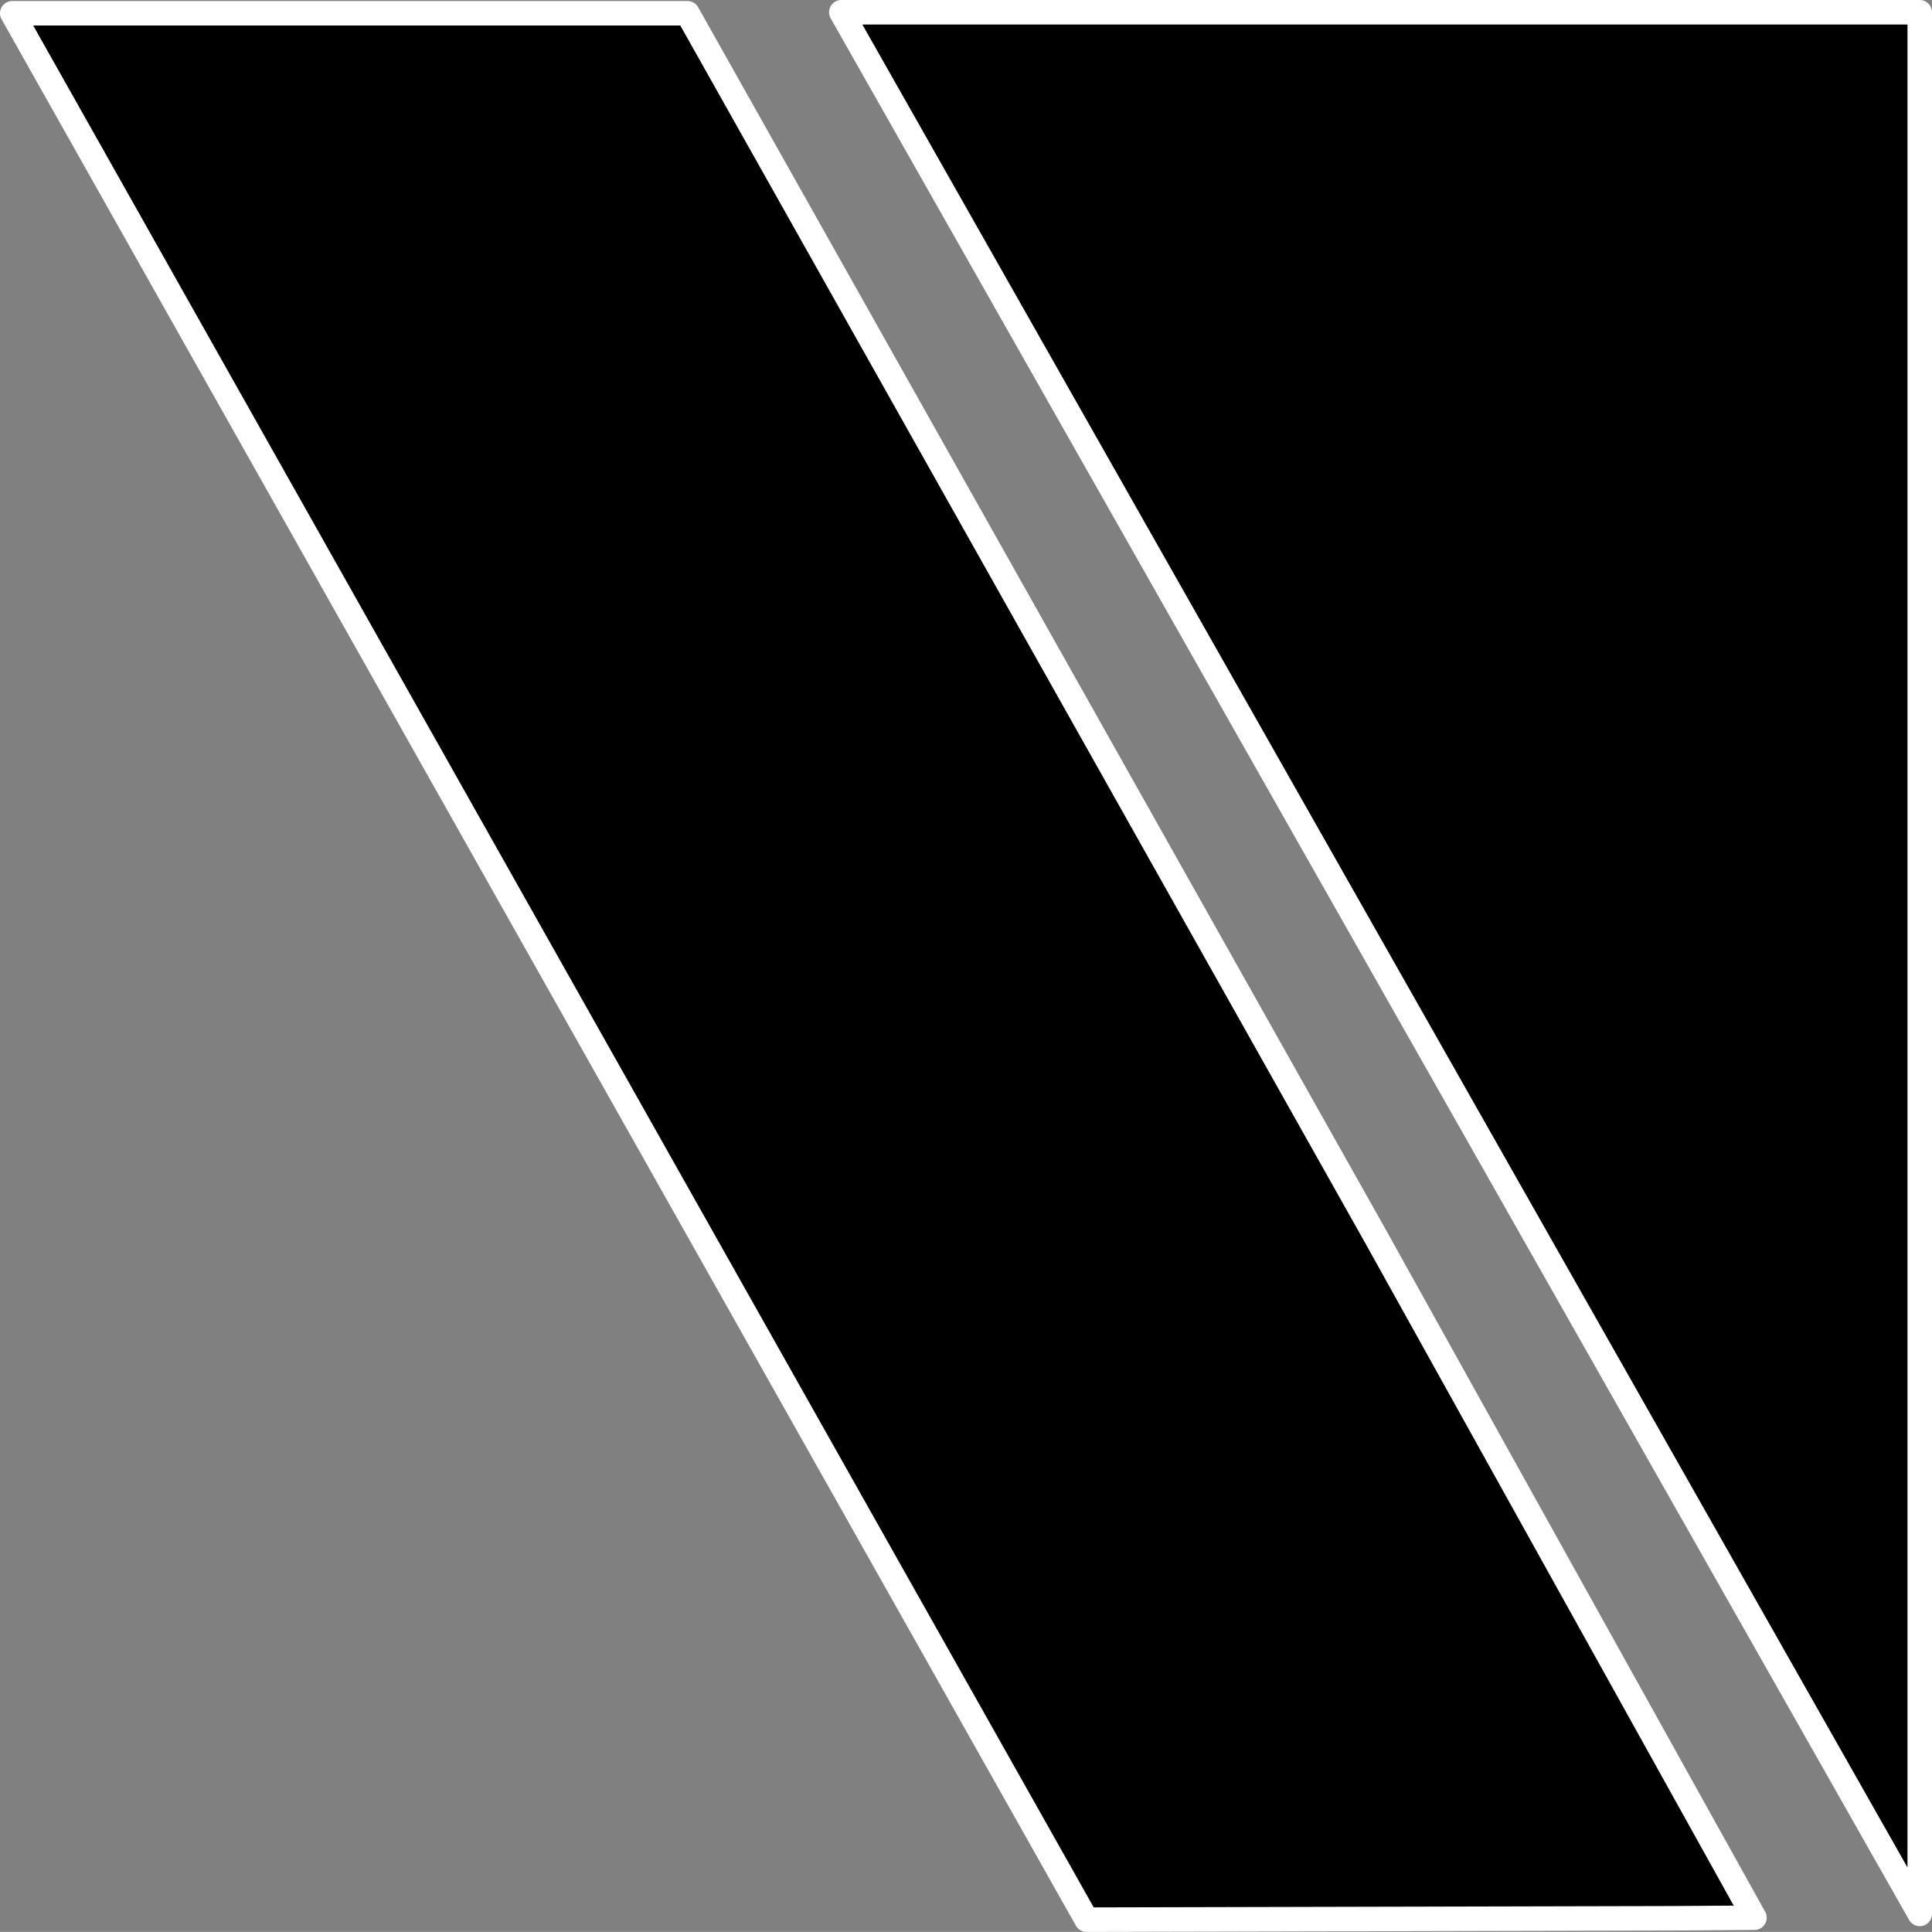
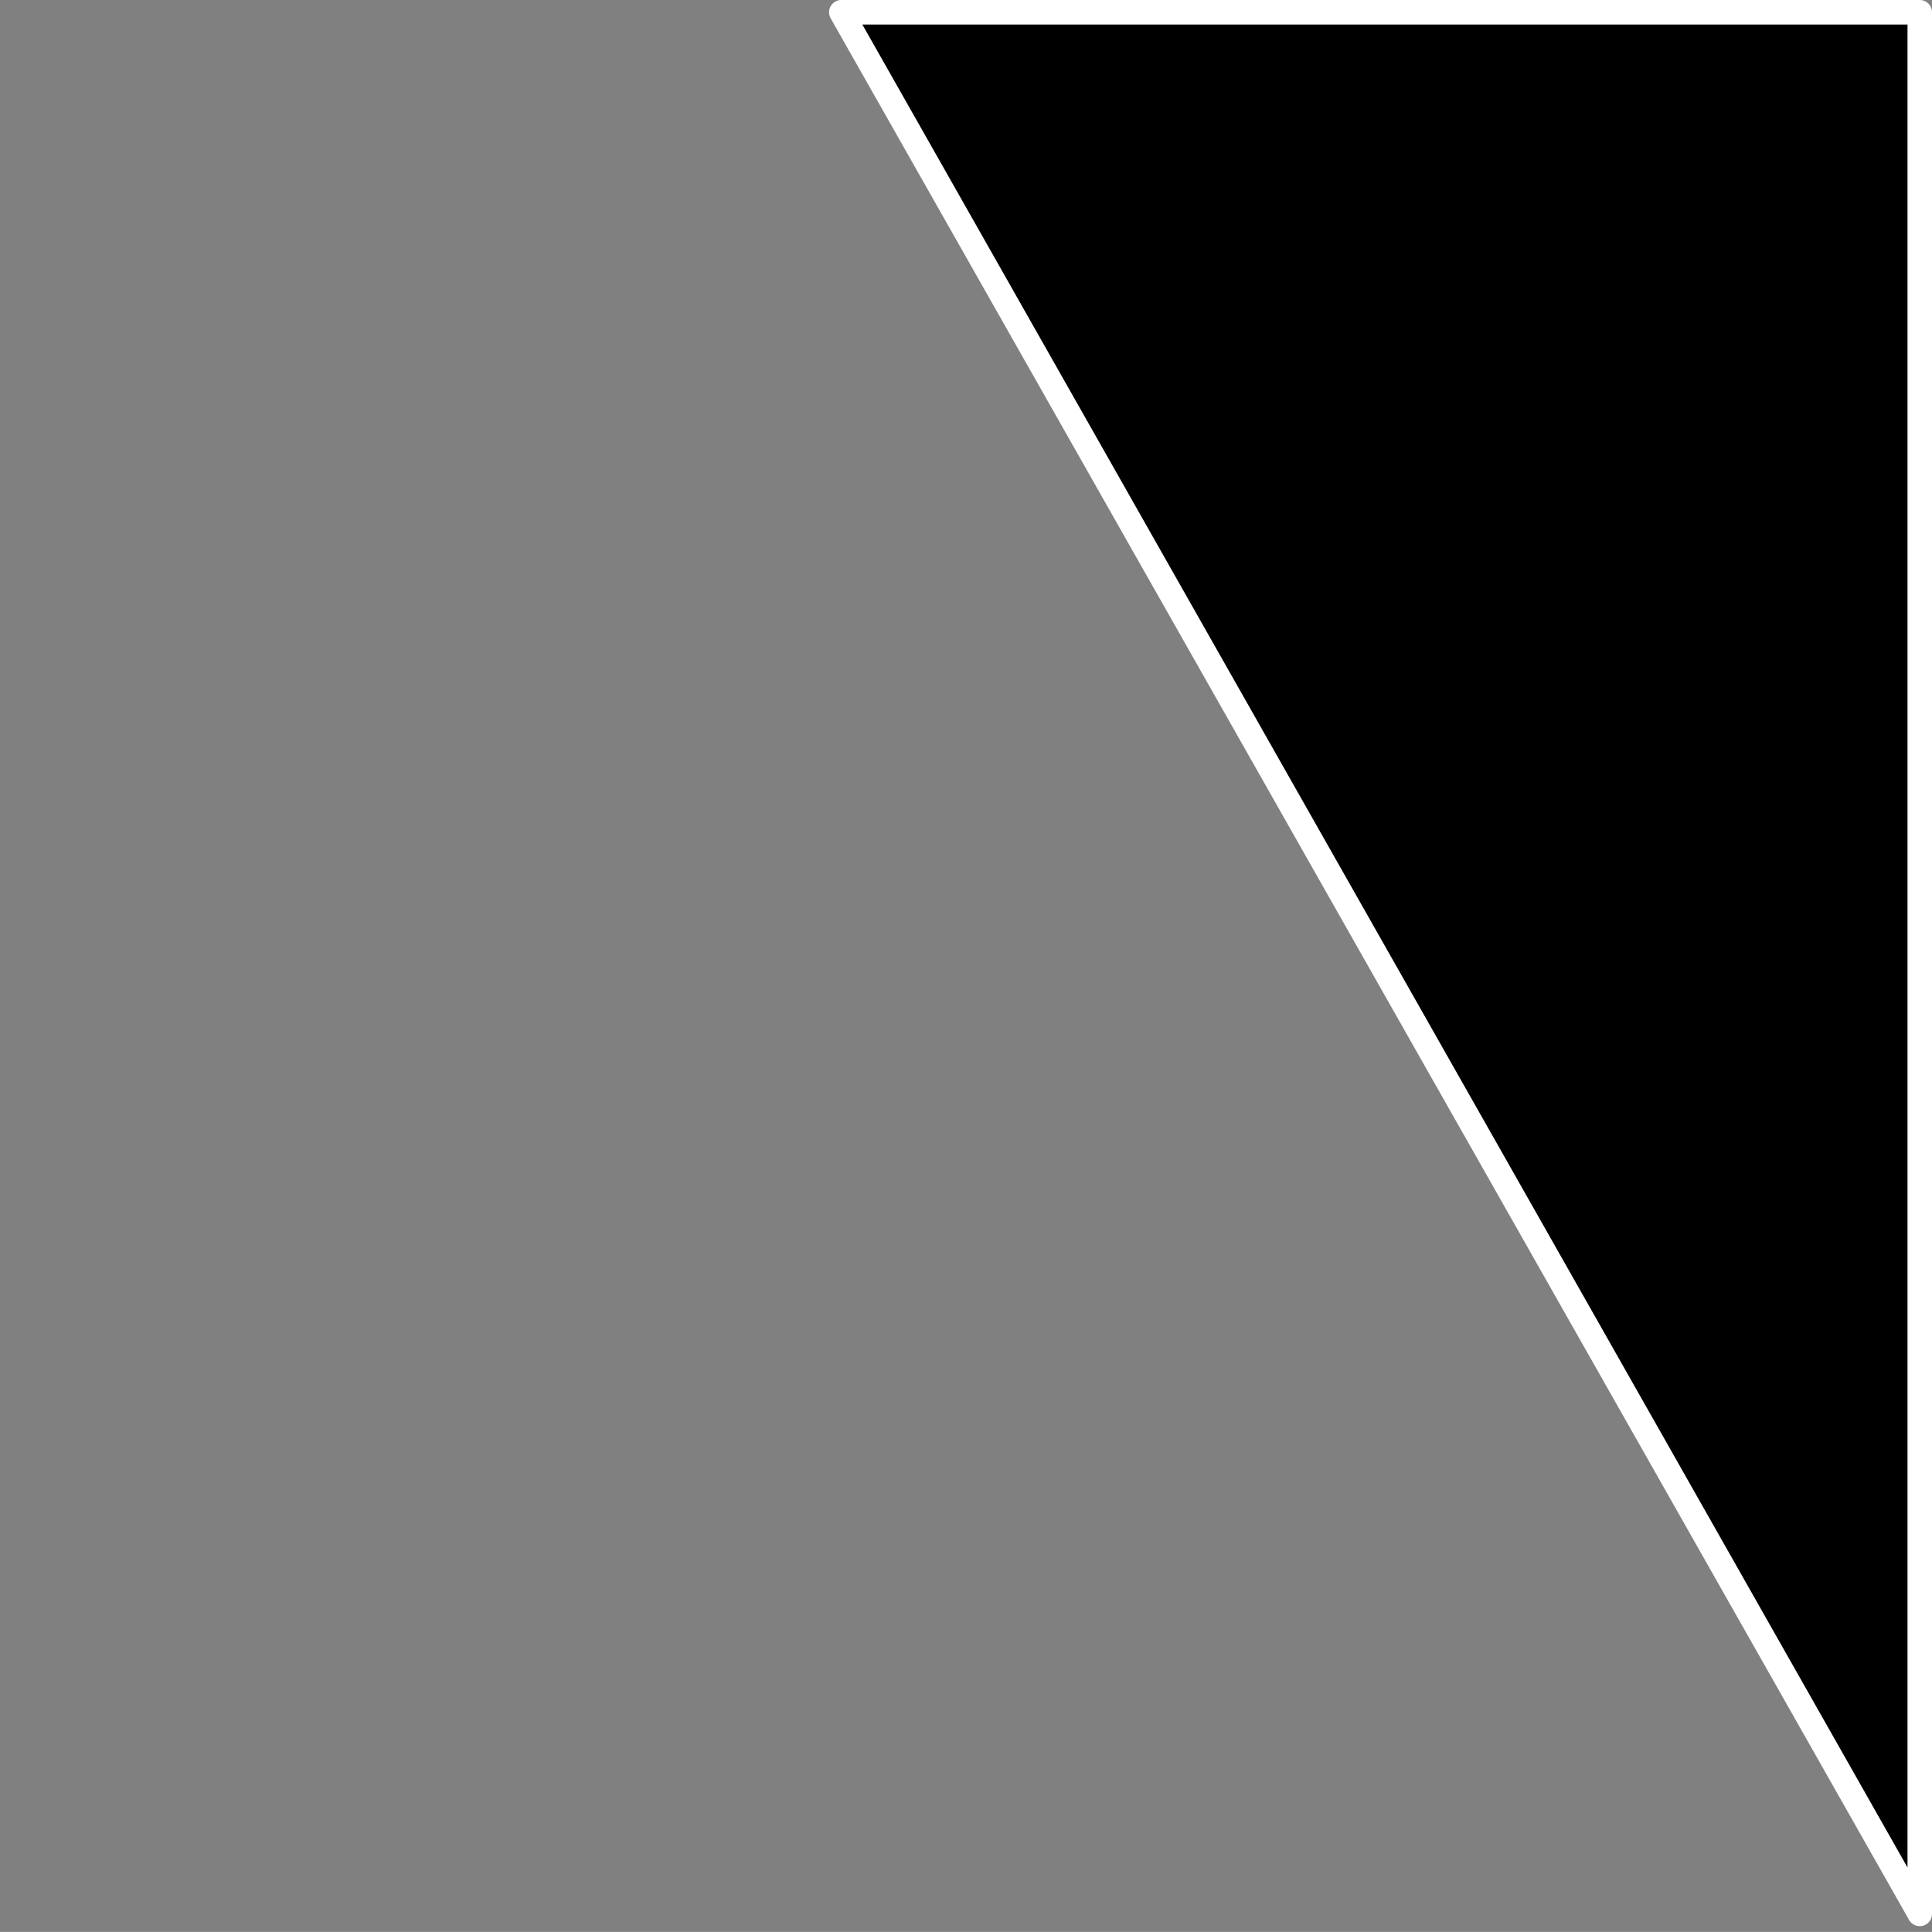
<svg xmlns="http://www.w3.org/2000/svg" id="Layer_2" data-name="Layer 2" viewBox="0 0 473.11 473.09">
  <rect x="0" y="0" width="473.11" height="473.09" fill="#808080" stroke="none" />
  <defs>
    <style>
      .cls-1 {
        stroke: #fff;
        stroke-linecap: round;
        stroke-linejoin: round;
        stroke-width: 6px;
      }
    </style>
  </defs>
  <g id="Layer_1-2" data-name="Layer 1">
    <g>
      <g id="Generative_Object" data-name="Generative Object">
-         <polyline class="cls-1" points="429.63 469.61 337.04 303.12 168.35 3.25 3 3.25 266.08 470.09 410.35 469.75 429.63 469.61" />
-       </g>
+         </g>
      <polygon class="cls-1" points="470.11 468.68 470.11 3 206.02 3 470.11 468.68" />
    </g>
  </g>
</svg>